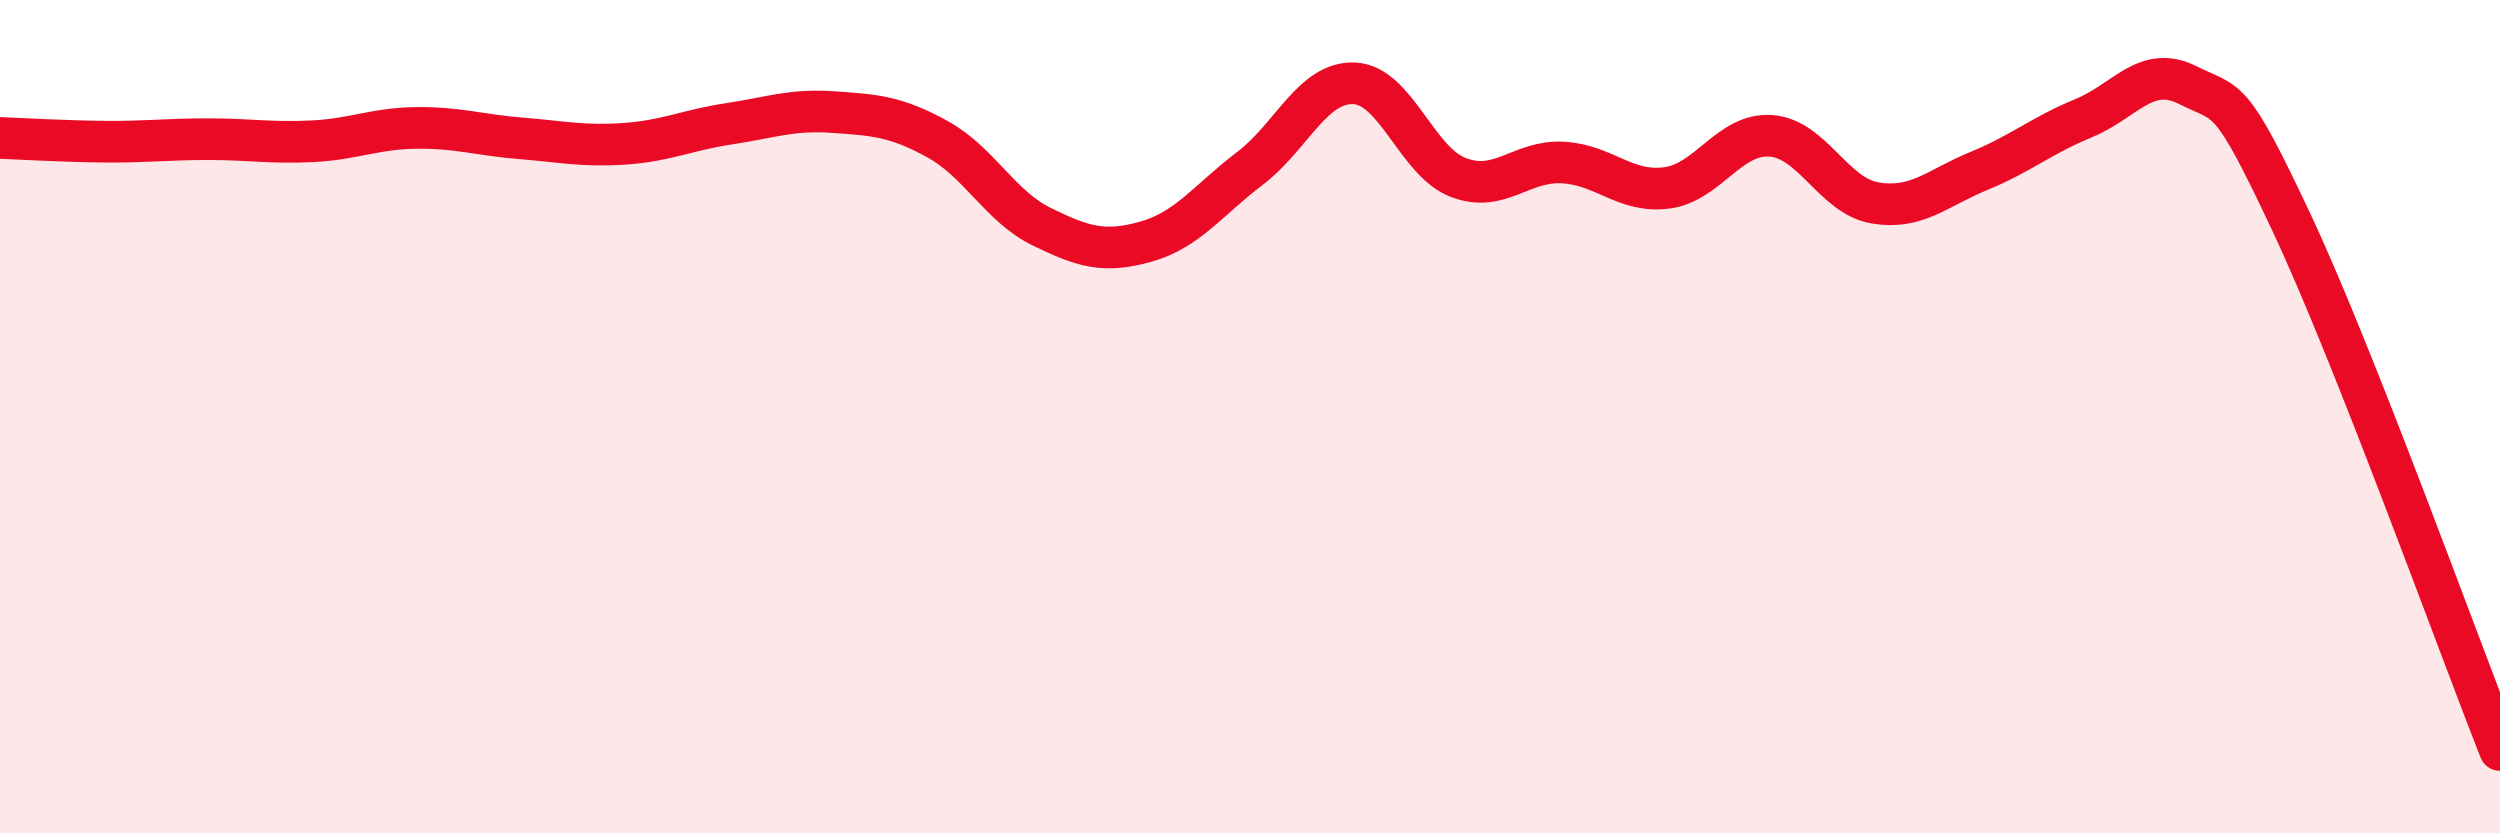
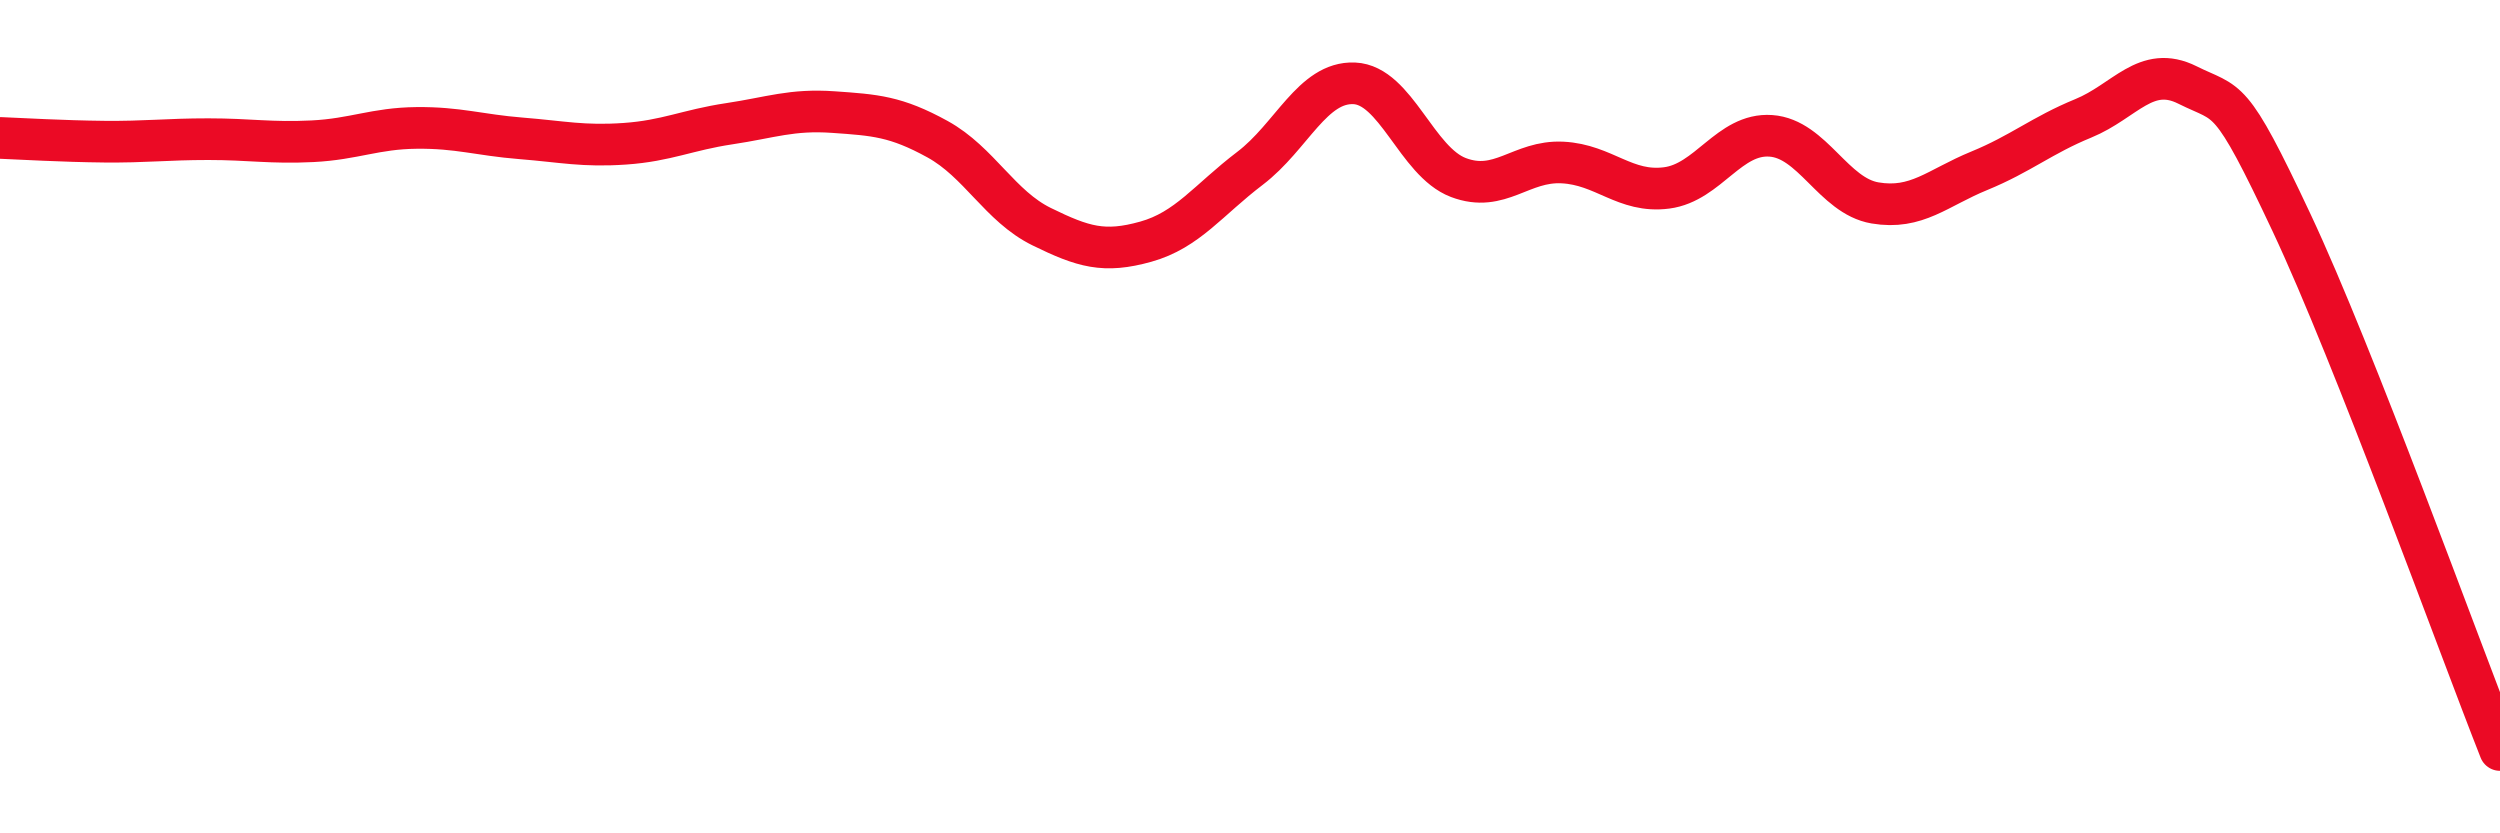
<svg xmlns="http://www.w3.org/2000/svg" width="60" height="20" viewBox="0 0 60 20">
-   <path d="M 0,3.31 C 0.5,3.33 1.5,3.39 2.5,3.4 C 3.5,3.41 4,3.34 5,3.34 C 6,3.34 6.5,3.44 7.5,3.39 C 8.5,3.34 9,3.08 10,3.07 C 11,3.06 11.5,3.24 12.5,3.32 C 13.5,3.4 14,3.52 15,3.45 C 16,3.38 16.5,3.12 17.5,2.97 C 18.5,2.82 19,2.62 20,2.69 C 21,2.76 21.5,2.79 22.5,3.34 C 23.5,3.89 24,4.95 25,5.44 C 26,5.93 26.5,6.08 27.5,5.8 C 28.5,5.52 29,4.8 30,4.04 C 31,3.28 31.5,1.96 32.5,2 C 33.5,2.04 34,3.88 35,4.26 C 36,4.64 36.5,3.85 37.5,3.9 C 38.5,3.95 39,4.64 40,4.51 C 41,4.38 41.5,3.19 42.5,3.26 C 43.5,3.33 44,4.7 45,4.87 C 46,5.04 46.5,4.51 47.5,4.1 C 48.5,3.69 49,3.25 50,2.84 C 51,2.43 51.5,1.54 52.5,2.04 C 53.5,2.54 53.5,2.16 55,5.35 C 56.5,8.54 59,15.47 60,18L60 20L0 20Z" fill="#EB0A25" opacity="0.1" stroke-linecap="round" stroke-linejoin="round" />
  <path d="M 0,3.31 C 0.5,3.33 1.5,3.39 2.5,3.4 C 3.5,3.41 4,3.34 5,3.34 C 6,3.34 6.5,3.44 7.5,3.39 C 8.5,3.34 9,3.08 10,3.07 C 11,3.06 11.5,3.24 12.5,3.32 C 13.5,3.4 14,3.52 15,3.45 C 16,3.38 16.5,3.12 17.5,2.97 C 18.5,2.82 19,2.62 20,2.69 C 21,2.76 21.5,2.79 22.5,3.34 C 23.5,3.89 24,4.95 25,5.44 C 26,5.93 26.5,6.08 27.5,5.8 C 28.5,5.52 29,4.8 30,4.04 C 31,3.28 31.5,1.96 32.5,2 C 33.5,2.04 34,3.88 35,4.26 C 36,4.64 36.5,3.85 37.5,3.9 C 38.5,3.95 39,4.64 40,4.51 C 41,4.38 41.5,3.19 42.5,3.26 C 43.5,3.33 44,4.7 45,4.87 C 46,5.04 46.5,4.51 47.5,4.1 C 48.5,3.69 49,3.25 50,2.84 C 51,2.43 51.5,1.54 52.5,2.04 C 53.5,2.54 53.5,2.16 55,5.35 C 56.5,8.54 59,15.47 60,18" stroke="#EB0A25" stroke-width="1" fill="none" stroke-linecap="round" stroke-linejoin="round" />
</svg>